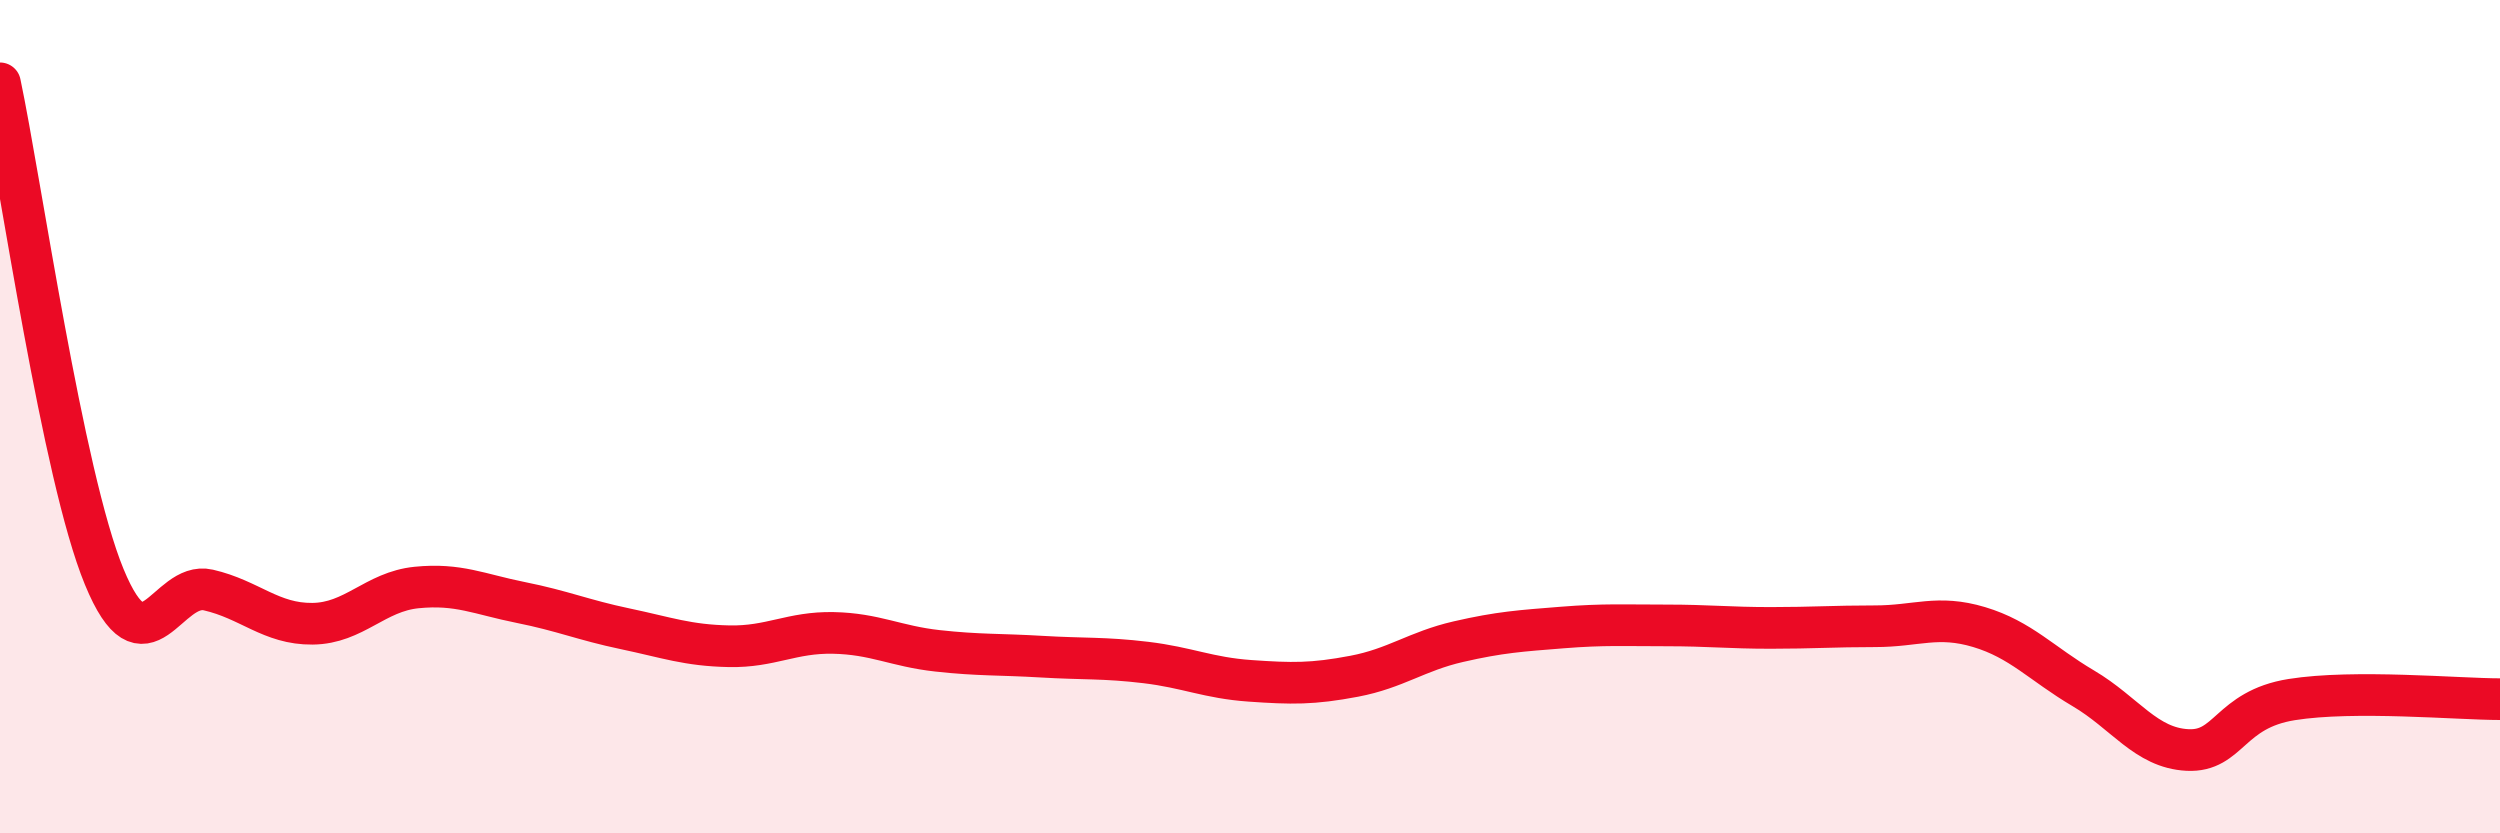
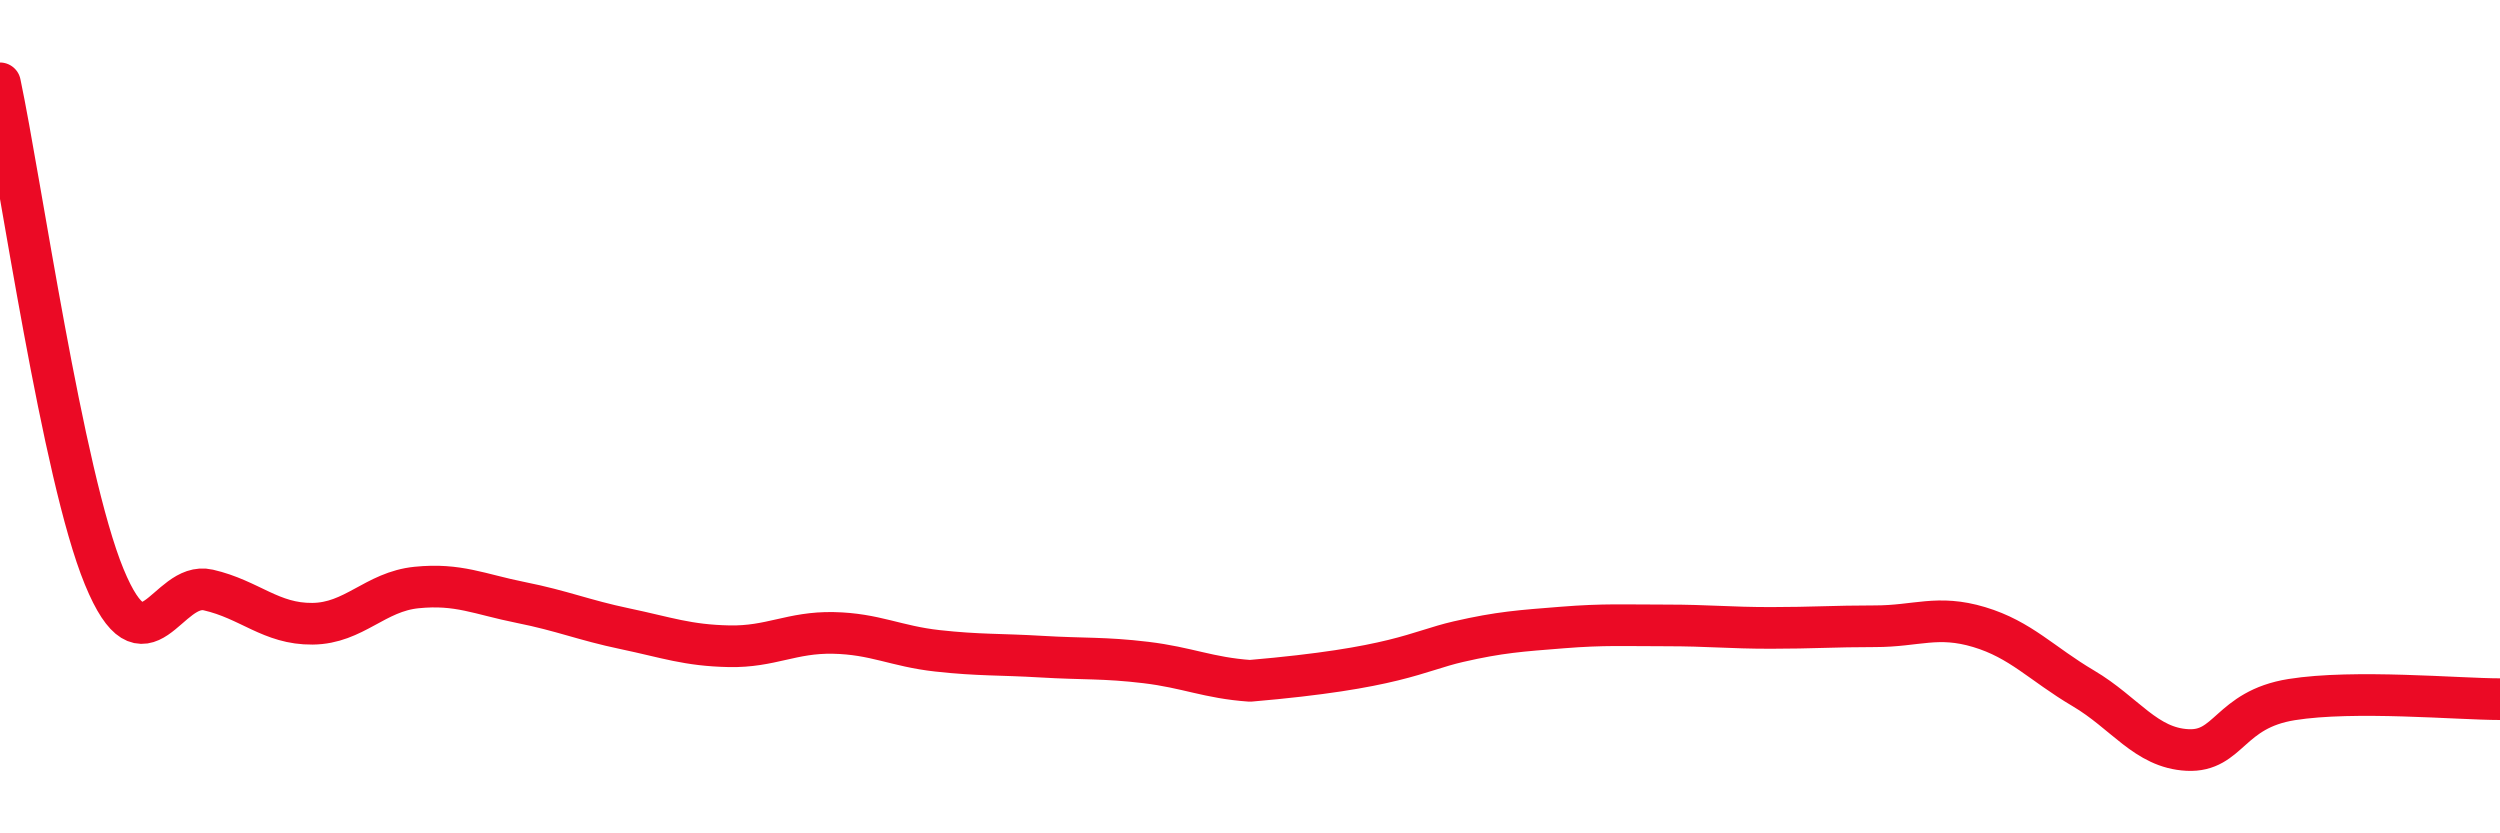
<svg xmlns="http://www.w3.org/2000/svg" width="60" height="20" viewBox="0 0 60 20">
-   <path d="M 0,2 C 0.5,4.37 1.5,11.41 2.5,13.84 C 3.5,16.27 4,13.93 5,14.16 C 6,14.39 6.5,14.98 7.5,14.97 C 8.5,14.96 9,14.2 10,14.1 C 11,14 11.5,14.26 12.5,14.46 C 13.5,14.66 14,14.88 15,15.09 C 16,15.3 16.5,15.49 17.5,15.51 C 18.5,15.53 19,15.17 20,15.19 C 21,15.21 21.5,15.51 22.5,15.62 C 23.5,15.73 24,15.7 25,15.76 C 26,15.82 26.5,15.78 27.5,15.9 C 28.5,16.02 29,16.27 30,16.34 C 31,16.41 31.5,16.42 32.5,16.23 C 33.5,16.04 34,15.63 35,15.4 C 36,15.17 36.5,15.14 37.5,15.06 C 38.5,14.98 39,15.01 40,15.01 C 41,15.01 41.5,15.07 42.5,15.07 C 43.5,15.07 44,15.03 45,15.03 C 46,15.03 46.5,14.75 47.5,15.05 C 48.5,15.35 49,15.93 50,16.52 C 51,17.11 51.5,17.95 52.5,18 C 53.5,18.05 53.5,17.03 55,16.79 C 56.5,16.55 59,16.78 60,16.78L60 20L0 20Z" fill="#EB0A25" opacity="0.1" stroke-linecap="round" stroke-linejoin="round" />
-   <path d="M 0,2 C 0.5,4.37 1.5,11.41 2.5,13.84 C 3.5,16.27 4,13.93 5,14.16 C 6,14.39 6.5,14.98 7.5,14.97 C 8.5,14.96 9,14.2 10,14.1 C 11,14 11.5,14.26 12.5,14.46 C 13.5,14.66 14,14.88 15,15.09 C 16,15.3 16.5,15.49 17.5,15.51 C 18.5,15.53 19,15.17 20,15.19 C 21,15.21 21.5,15.51 22.5,15.62 C 23.5,15.73 24,15.7 25,15.76 C 26,15.82 26.5,15.78 27.5,15.9 C 28.5,16.02 29,16.27 30,16.34 C 31,16.41 31.5,16.42 32.5,16.23 C 33.5,16.04 34,15.63 35,15.4 C 36,15.17 36.5,15.14 37.5,15.06 C 38.5,14.98 39,15.01 40,15.01 C 41,15.01 41.5,15.07 42.5,15.07 C 43.5,15.07 44,15.03 45,15.03 C 46,15.03 46.5,14.75 47.5,15.05 C 48.5,15.35 49,15.93 50,16.52 C 51,17.11 51.5,17.95 52.5,18 C 53.5,18.05 53.5,17.03 55,16.79 C 56.5,16.55 59,16.78 60,16.78" stroke="#EB0A25" stroke-width="1" fill="none" stroke-linecap="round" stroke-linejoin="round" />
+   <path d="M 0,2 C 0.5,4.37 1.5,11.41 2.5,13.84 C 3.5,16.27 4,13.93 5,14.16 C 6,14.39 6.5,14.98 7.5,14.97 C 8.5,14.96 9,14.2 10,14.1 C 11,14 11.5,14.26 12.5,14.46 C 13.5,14.66 14,14.88 15,15.09 C 16,15.3 16.5,15.49 17.5,15.51 C 18.5,15.53 19,15.17 20,15.19 C 21,15.21 21.5,15.51 22.5,15.62 C 23.5,15.73 24,15.7 25,15.76 C 26,15.82 26.5,15.78 27.5,15.9 C 28.5,16.02 29,16.27 30,16.34 C 33.5,16.04 34,15.63 35,15.4 C 36,15.17 36.5,15.14 37.5,15.06 C 38.5,14.98 39,15.01 40,15.01 C 41,15.01 41.5,15.07 42.5,15.07 C 43.5,15.07 44,15.03 45,15.03 C 46,15.03 46.5,14.75 47.5,15.05 C 48.5,15.35 49,15.93 50,16.52 C 51,17.11 51.5,17.95 52.5,18 C 53.5,18.05 53.5,17.03 55,16.79 C 56.5,16.55 59,16.78 60,16.78" stroke="#EB0A25" stroke-width="1" fill="none" stroke-linecap="round" stroke-linejoin="round" />
</svg>